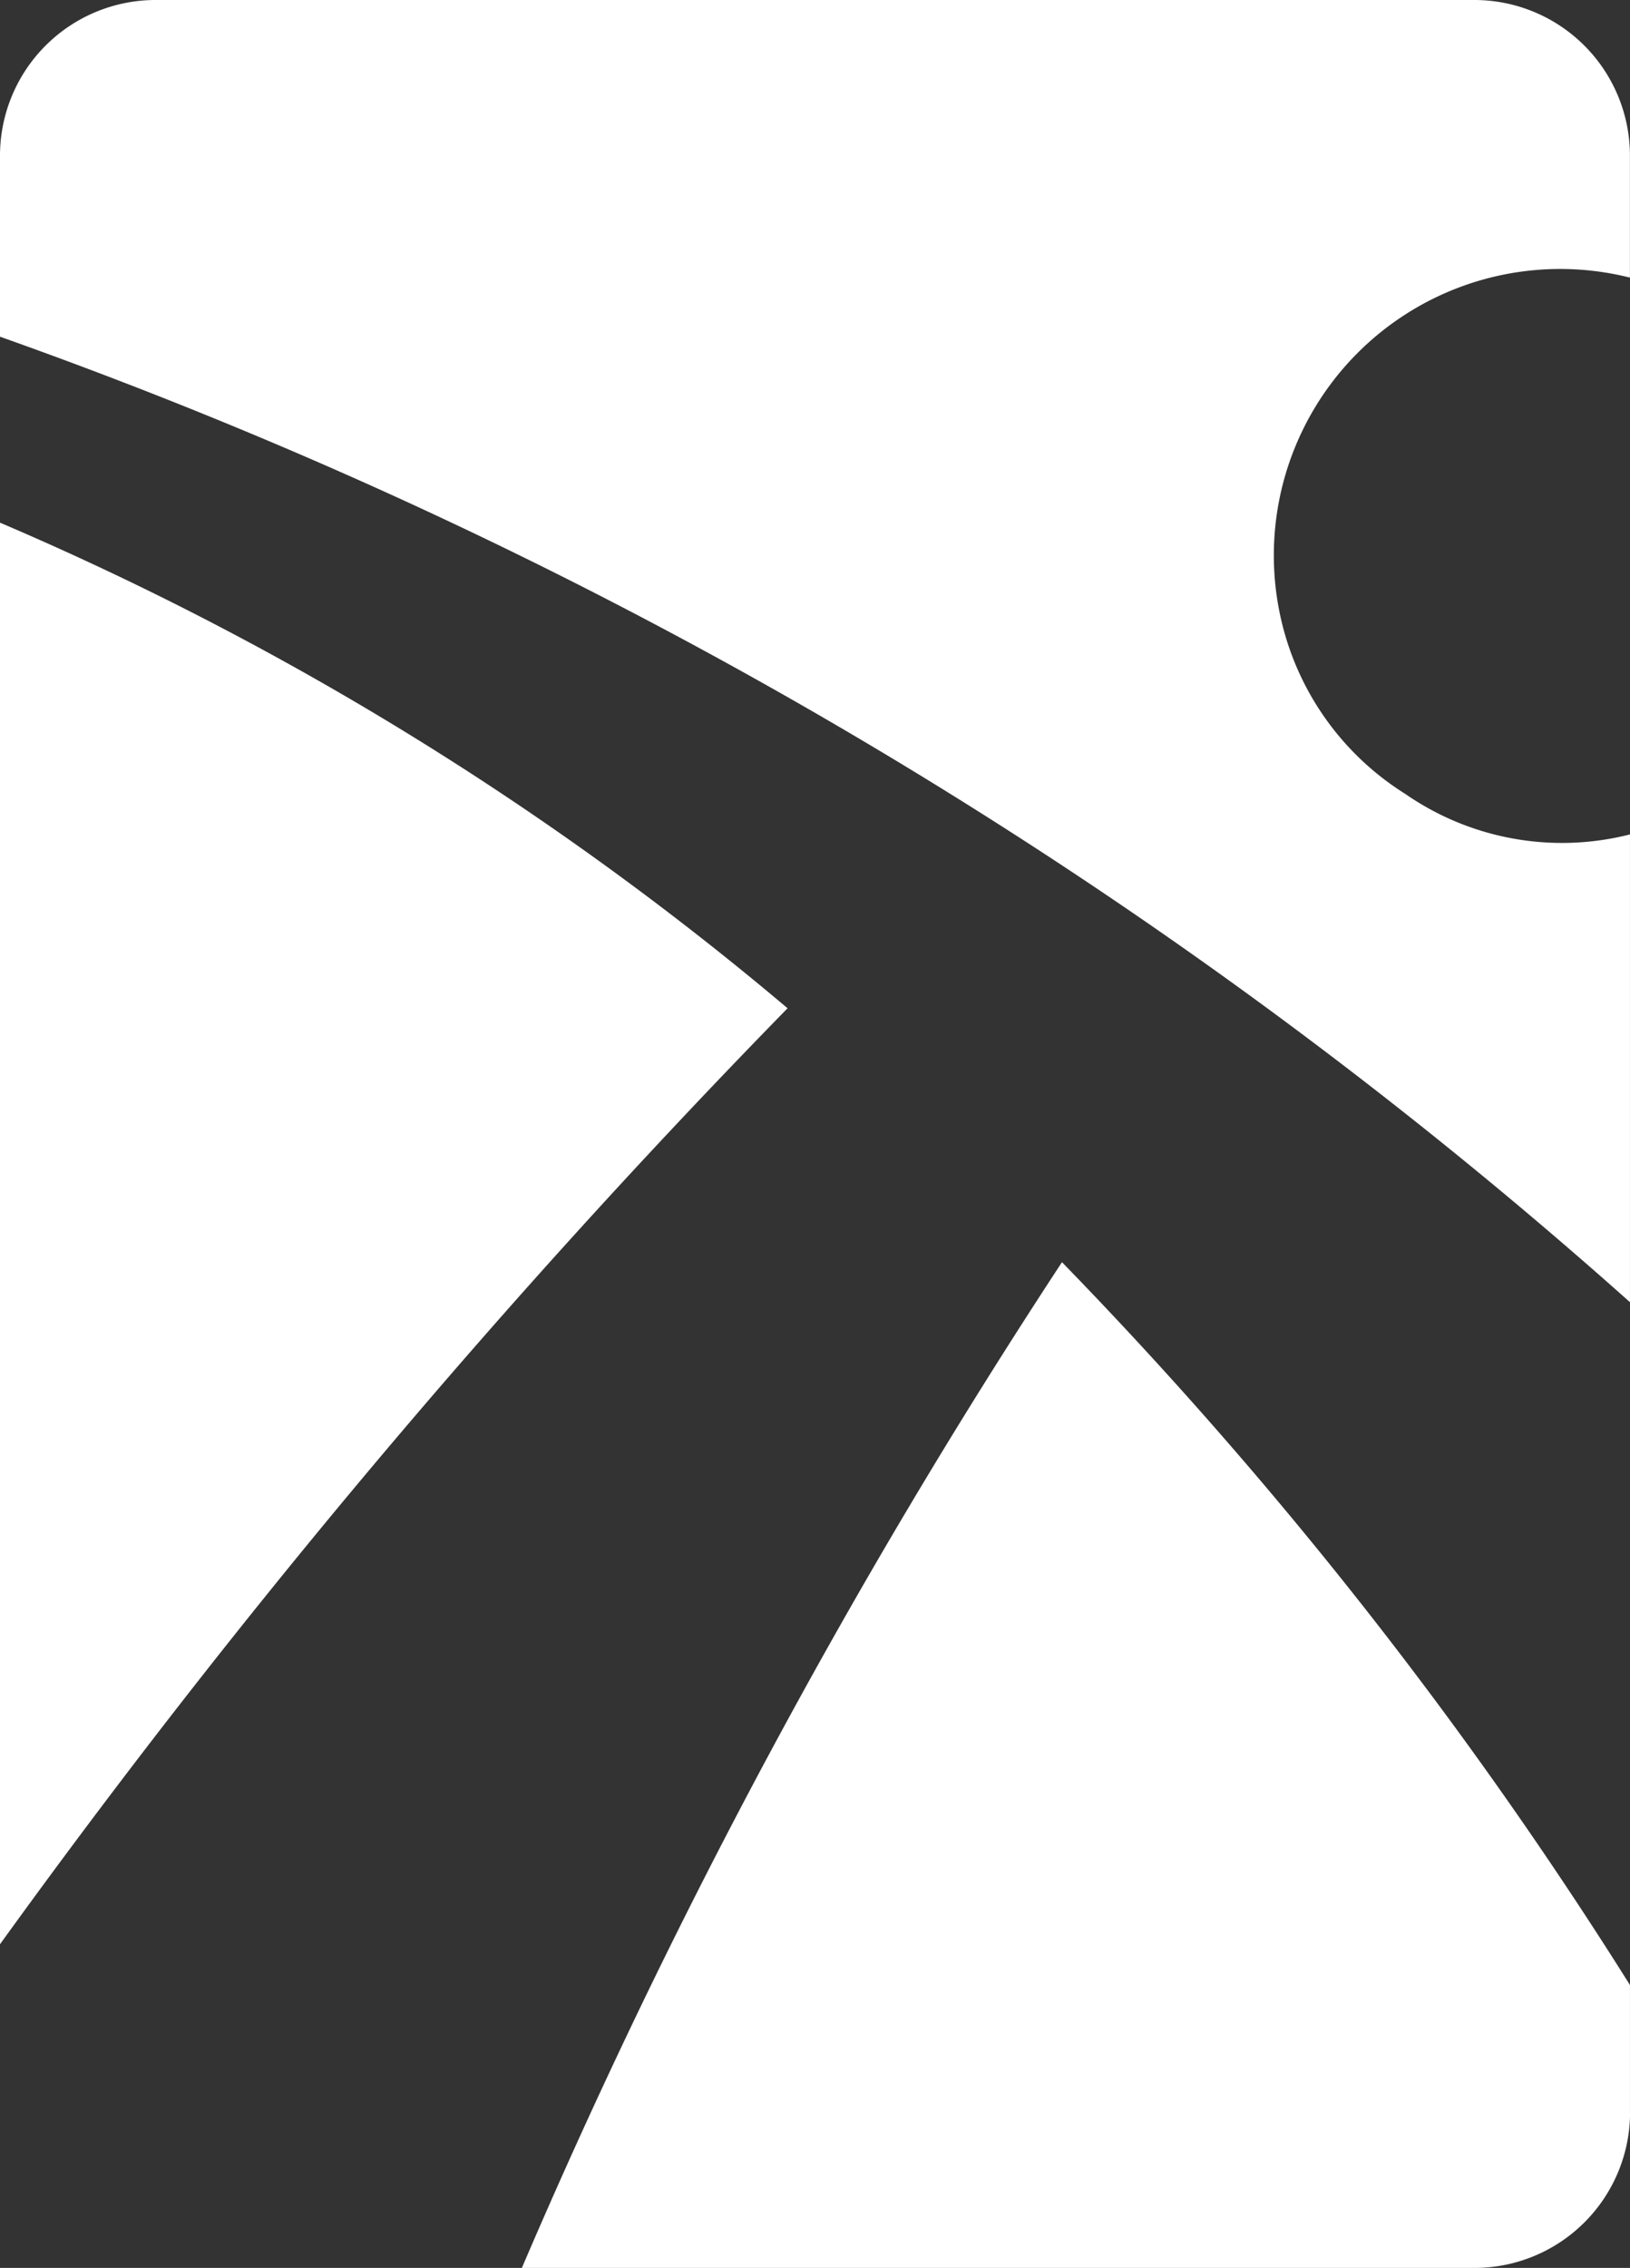
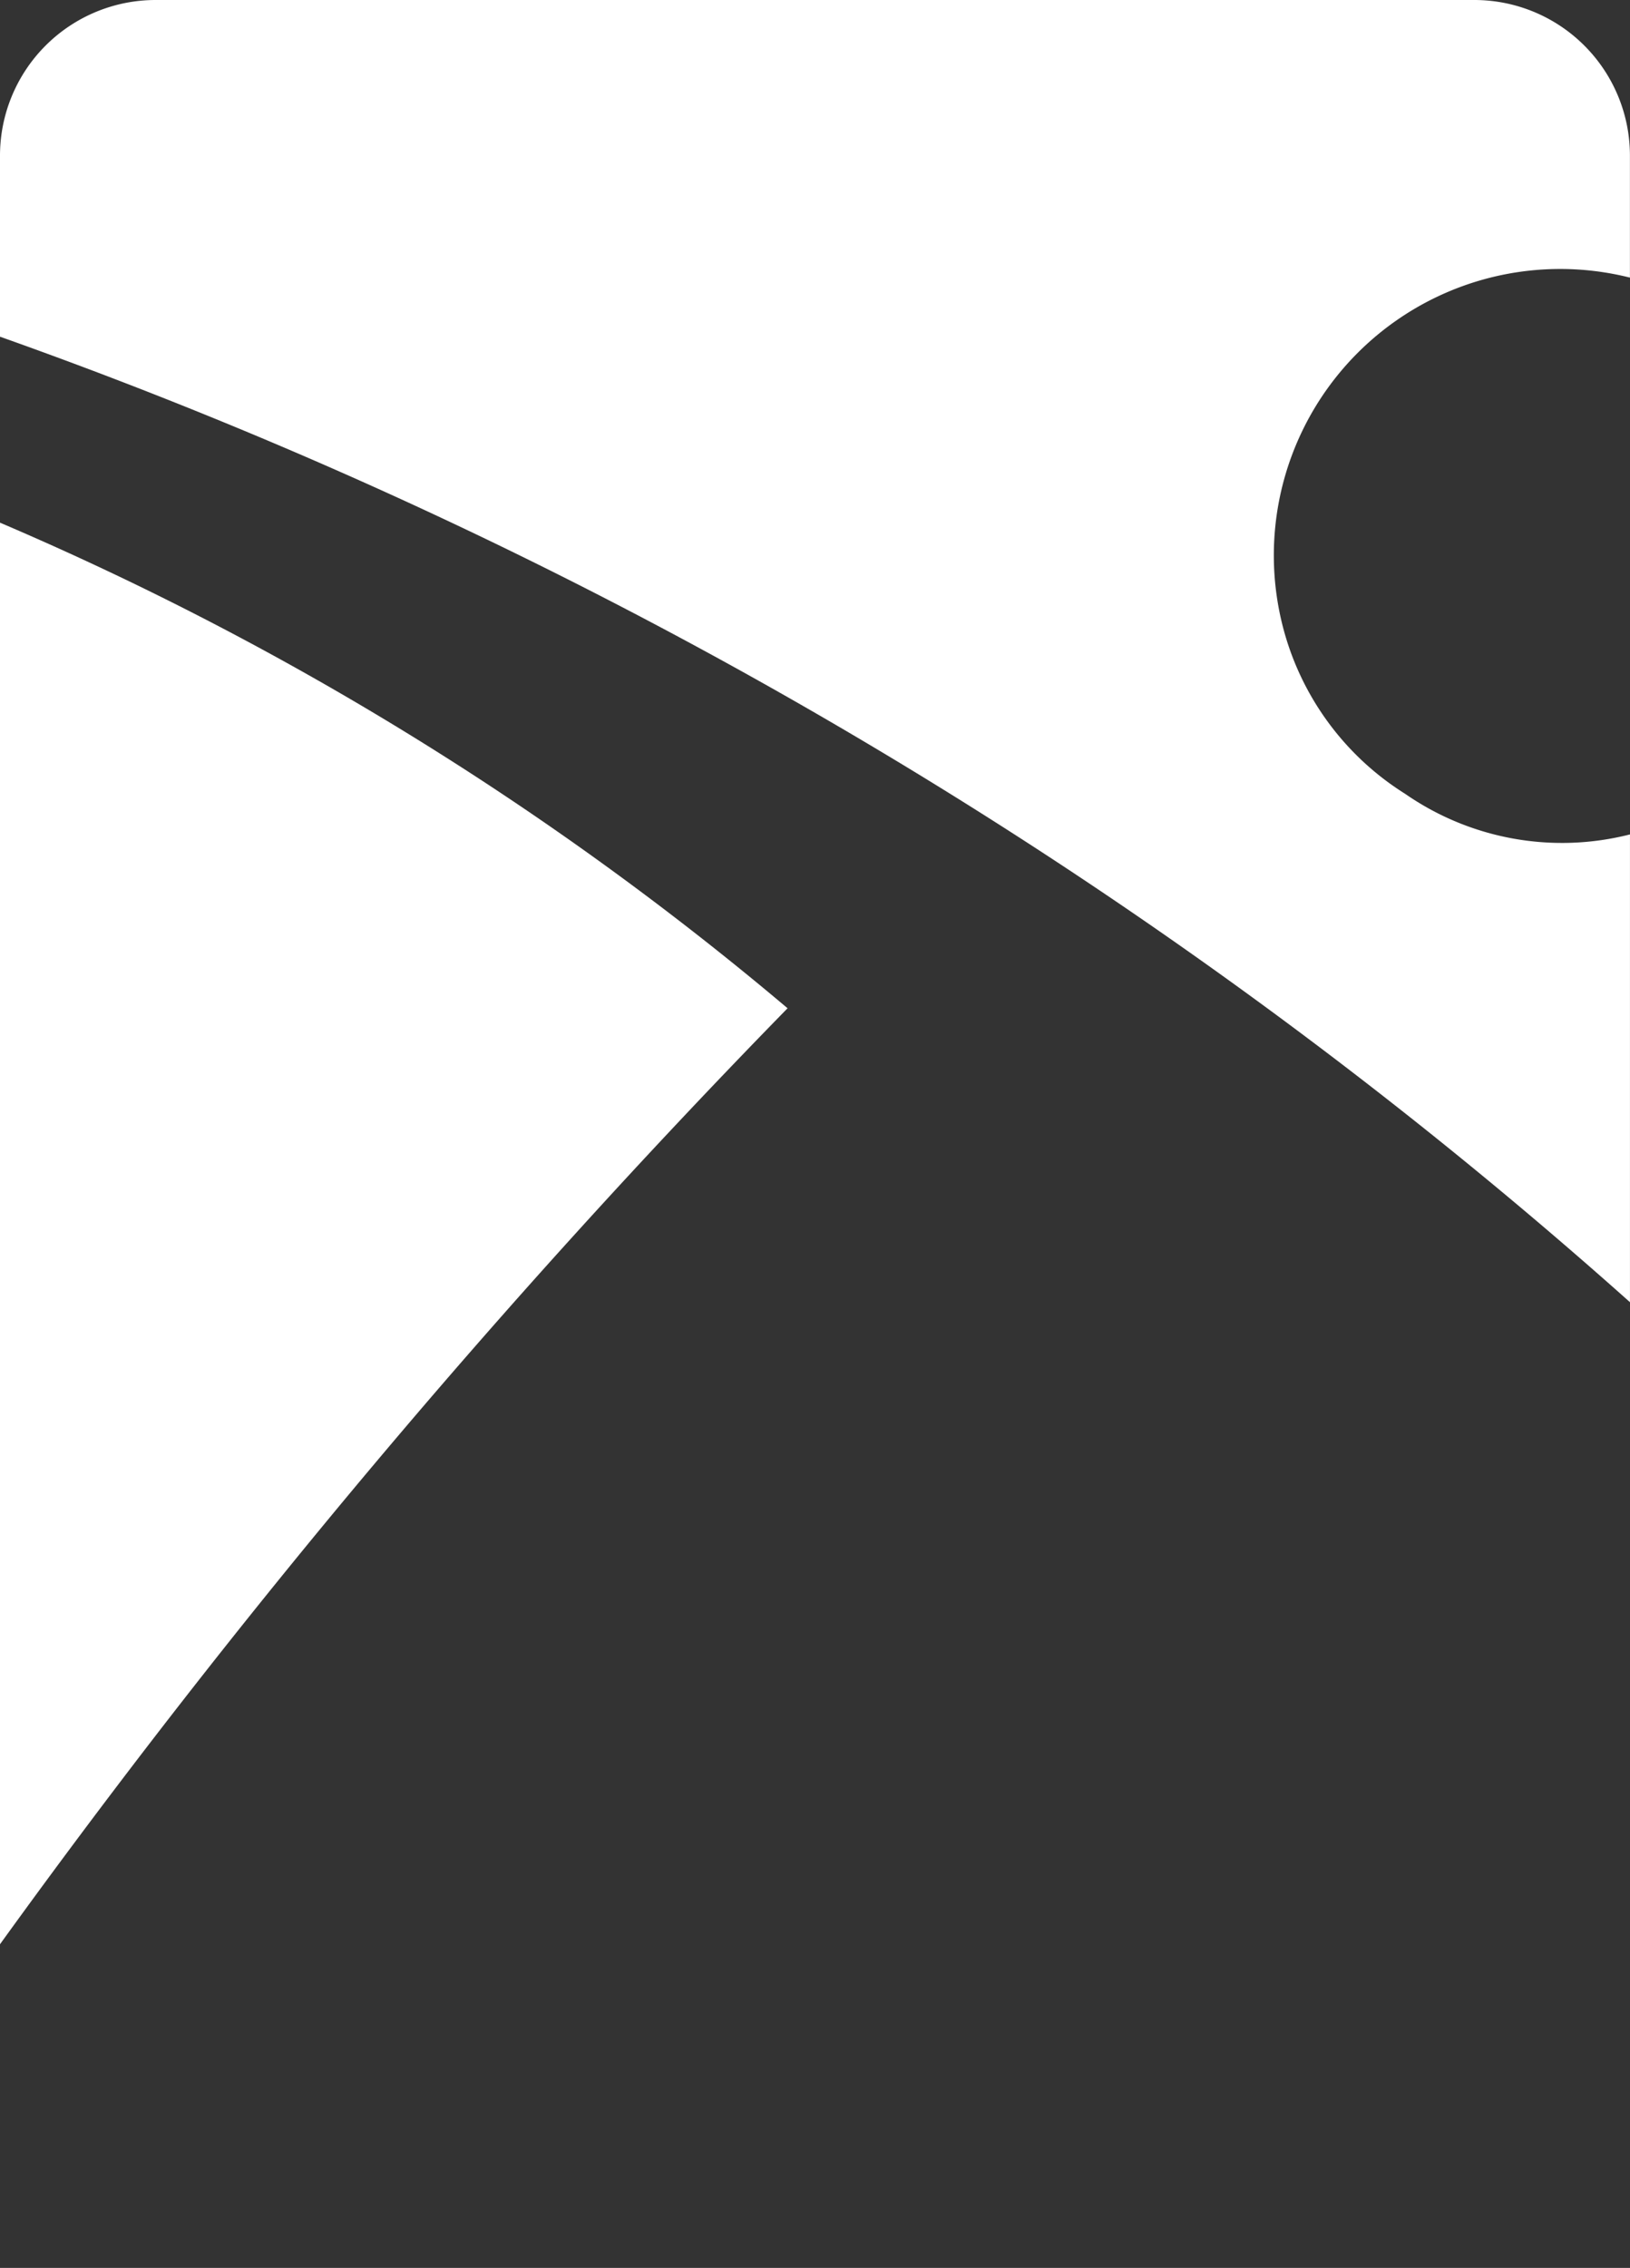
<svg xmlns="http://www.w3.org/2000/svg" id="Group_95" data-name="Group 95" width="49.223" height="68.477" viewBox="0 0 49.223 68.477">
  <rect x="0" y="0" width="49.223" height="68.477" fill="#333333" stroke="none" />
  <defs>
    <clipPath id="clip-path">
      <rect id="Rectangle_295" data-name="Rectangle 295" width="49.223" height="68.477" fill="#fff" />
    </clipPath>
  </defs>
  <g id="Group_75" data-name="Group 75" clip-path="url(#clip-path)">
    <path id="Path_108" data-name="Path 108" d="M23.783,34.088A94.162,94.162,0,0,0,0,19.426V62.349A248.5,248.5,0,0,1,23.783,34.088" transform="translate(0 -3.645)" fill="#fff" />
    <path id="Path_109" data-name="Path 109" d="M0,10.166A148.574,148.574,0,0,1,49.222,39.318V25.194a8.309,8.309,0,0,1-6.79-1.226,8.435,8.435,0,0,1-3.711-5.121,8.647,8.647,0,0,1,10.5-10.465V4.695A4.7,4.7,0,0,0,44.526,0H4.7A4.7,4.7,0,0,0,0,4.695Z" fill="#fff" />
-     <path id="Path_110" data-name="Path 110" d="M52.863,72.584V68.738A131.861,131.861,0,0,0,35.711,46.913,195.3,195.3,0,0,0,19.4,77.28H48.166a4.7,4.7,0,0,0,4.7-4.7" transform="translate(-3.641 -8.803)" fill="#fff" />
  </g>
</svg>